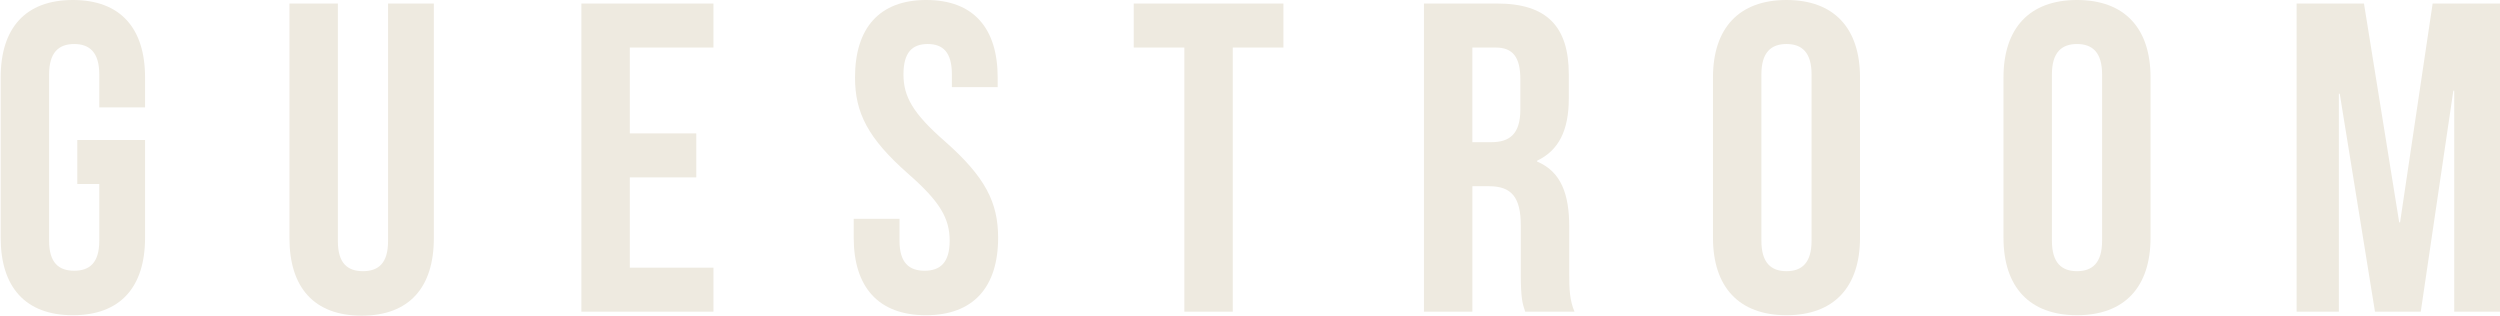
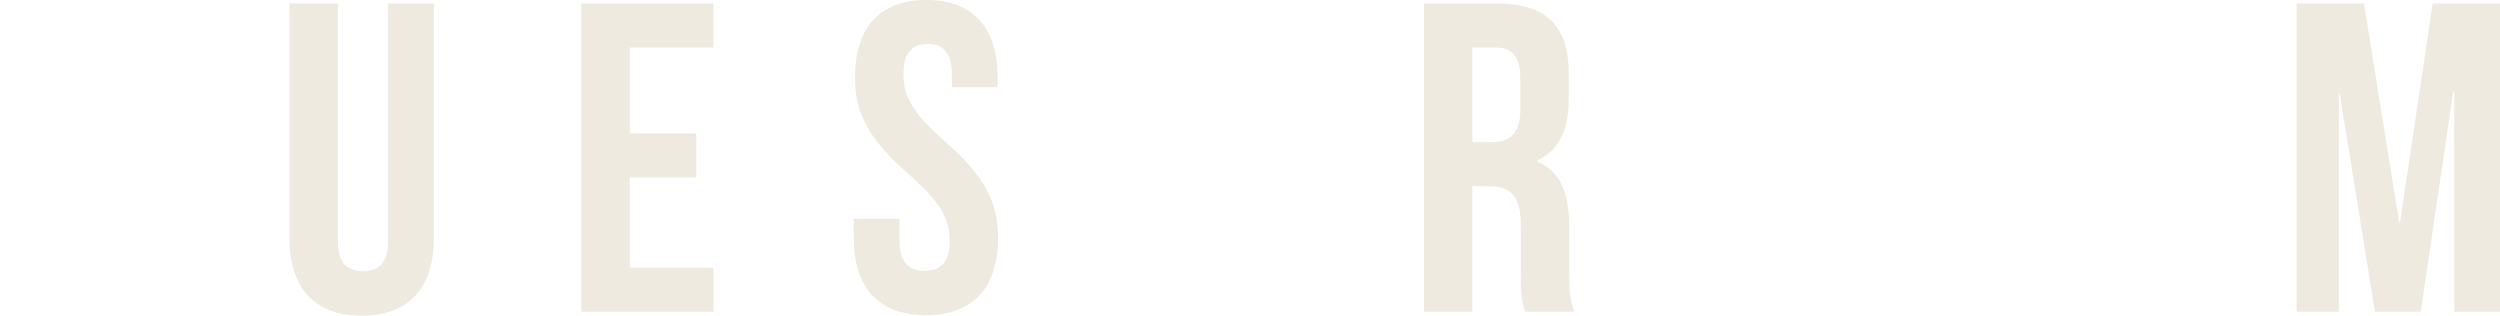
<svg xmlns="http://www.w3.org/2000/svg" version="1.1" id="_レイヤー_2" x="0px" y="0px" viewBox="0 0 210.133 26.531" style="enable-background:new 0 0 210.133 26.531;" xml:space="preserve">
  <style type="text/css">
	.st0{fill:#EEEAE0;}
</style>
  <g id="_文字">
    <g>
-       <path class="st0" d="M6.495,11.767h5.698v8.215c0,4.144-2.072,6.513-6.068,6.513    c-3.996,0-6.068-2.369-6.068-6.513V6.512C0.056,2.368,2.129,0,6.125,0    c3.997,0,6.068,2.368,6.068,6.512v2.517H8.345V6.254    c0-1.851-0.814-2.554-2.109-2.554c-1.295,0-2.109,0.703-2.109,2.554v13.986    c0,1.85,0.814,2.516,2.109,2.516c1.295,0,2.109-0.666,2.109-2.516v-4.773H6.495    C6.495,15.467,6.495,11.767,6.495,11.767z" />
      <path class="st0" d="M28.399,0.296v19.981c0,1.85,0.814,2.516,2.109,2.516    c1.295,0,2.109-0.666,2.109-2.516V0.296h3.849v19.723    c0,4.144-2.072,6.513-6.069,6.513c-3.996,0-6.068-2.369-6.068-6.513V0.296h4.07    H28.399z" />
      <path class="st0" d="M52.937,11.212h5.587v3.7H52.937v7.586h7.031v3.699H48.866V0.296    h11.101v3.7H52.937C52.937,3.996,52.937,11.212,52.937,11.212z" />
      <path class="st0" d="M77.863,0c3.959,0,5.994,2.368,5.994,6.512V7.326h-3.848V6.254    c0-1.851-0.74-2.554-2.035-2.554s-2.035,0.703-2.035,2.554    c0,1.887,0.813,3.293,3.479,5.624c3.404,2.997,4.477,5.144,4.477,8.104    c0,4.144-2.072,6.513-6.068,6.513S71.757,24.125,71.757,19.981v-1.591h3.849v1.85    c0,1.85,0.813,2.516,2.109,2.516c1.295,0,2.108-0.666,2.108-2.516    c0-1.887-0.813-3.293-3.478-5.625c-3.404-2.996-4.478-5.143-4.478-8.104    c0-4.144,2.035-6.512,5.994-6.512V0z" />
-       <path class="st0" d="M95.294,0.296h12.581v3.7h-4.256v22.201h-4.07V3.996h-4.255V0.296z" />
      <path class="st0" d="M128.198,26.197c-0.223-0.666-0.37-1.072-0.37-3.182v-4.07    c0-2.405-0.814-3.293-2.664-3.293h-1.406v10.545h-4.07V0.296h6.143    c4.218,0,6.031,1.962,6.031,5.958v2.035c0,2.664-0.852,4.365-2.664,5.217v0.074    c2.035,0.852,2.701,2.775,2.701,5.477v3.996c0,1.258,0.037,2.184,0.443,3.145    H128.198z M123.757,3.996v7.955h1.591c1.518,0,2.442-0.666,2.442-2.738V6.66    c0-1.85-0.629-2.664-2.072-2.664C125.718,3.996,123.757,3.996,123.757,3.996z" />
-       <path class="st0" d="M143.981,6.512C143.981,2.368,146.164,0,150.161,0    c3.996,0,6.179,2.368,6.179,6.512V19.981c0,4.144-2.183,6.513-6.179,6.513    c-3.997,0-6.18-2.369-6.18-6.513V6.512z M148.051,20.24    c0,1.85,0.813,2.553,2.109,2.553c1.295,0,2.108-0.703,2.108-2.553v-13.986    c0-1.851-0.813-2.554-2.108-2.554c-1.296,0-2.109,0.703-2.109,2.554V20.24z" />
-       <path class="st0" d="M168.4,6.512C168.4,2.368,170.584,0,174.58,0    s6.18,2.368,6.18,6.512V19.981c0,4.144-2.184,6.513-6.18,6.513    s-6.18-2.369-6.18-6.513V6.512z M172.47,20.24    c0,1.85,0.814,2.553,2.109,2.553s2.109-0.703,2.109-2.553v-13.986    c0-1.851-0.814-2.554-2.109-2.554s-2.109,0.703-2.109,2.554V20.24z" />
      <path class="st0" d="M201.66,18.686h0.074l2.738-18.39h5.661v25.901h-3.848V7.623    h-0.074l-2.738,18.574h-3.848l-2.961-18.316h-0.074v18.316h-3.552V0.296h5.661    L201.66,18.686z" />
    </g>
  </g>
</svg>